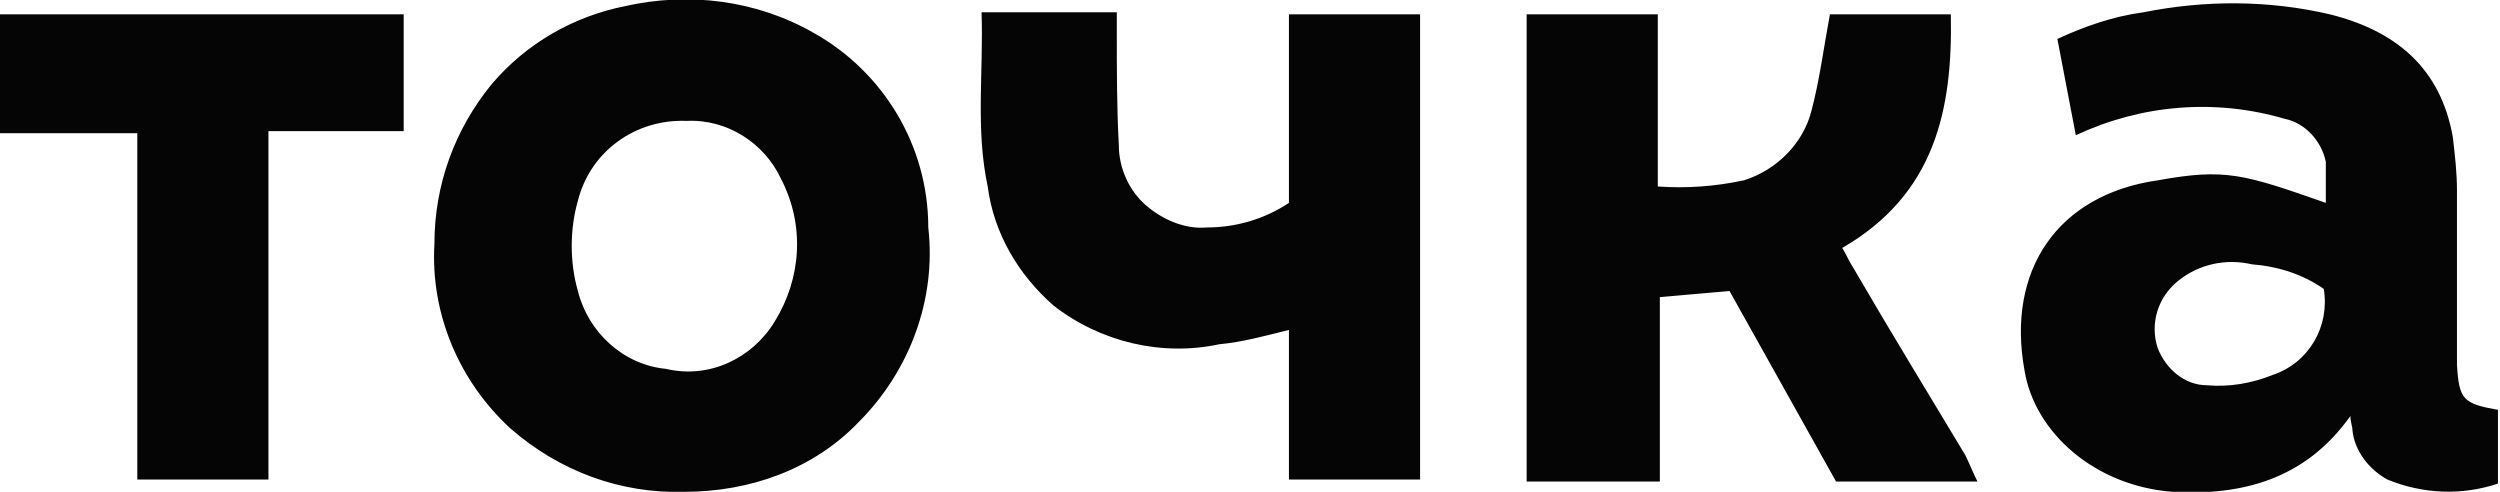
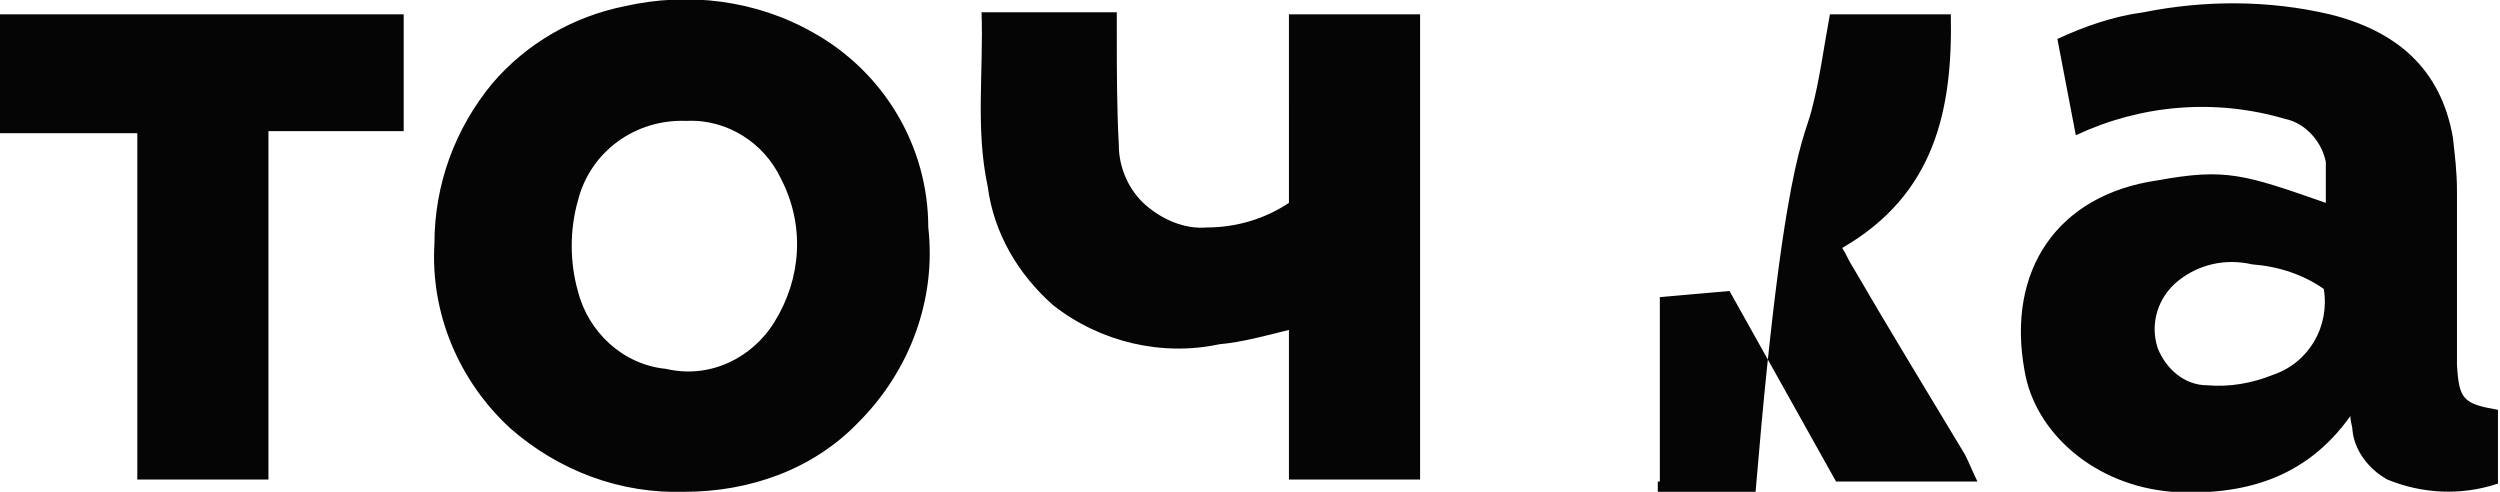
<svg xmlns="http://www.w3.org/2000/svg" id="Слой_1" x="0px" y="0px" viewBox="0 0 122 24" style="enable-background:new 0 0 122 24;" xml:space="preserve">
  <style type="text/css"> .st0{fill:#050505;} </style>
  <title>Shape</title>
  <desc>Created with Sketch.</desc>
  <g id="Symbols">
    <g id="_x31_.-Main-Style_x2F_Brand_x2F_Logo-Short">
-       <path id="Shape" class="st0" d="M33.5,5.9c-2.5-0.1-4.7,1.5-5.3,3.9c-0.4,1.4-0.4,3,0,4.4c0.5,2,2.2,3.6,4.3,3.8 c2.1,0.5,4.2-0.5,5.3-2.3c1.3-2.1,1.5-4.7,0.3-7C37.3,7,35.5,5.8,33.5,5.9L33.5,5.9z M33.4,24c-3.1,0.1-6.1-1-8.5-3.1 c-2.5-2.3-3.9-5.6-3.7-9C21.2,9,22.2,6.3,24,4.1c1.7-2,4-3.3,6.5-3.8c3.1-0.7,6.4-0.3,9.2,1.3c3.4,1.9,5.6,5.5,5.6,9.5 c0.4,3.5-0.9,7-3.4,9.5C39.7,22.9,36.6,24,33.4,24L33.4,24z M113.4,14.1c-1-0.7-2.2-1.1-3.5-1.2c-1.3-0.3-2.6,0-3.6,0.8 c-1,0.8-1.4,2.1-1,3.3c0.4,1,1.3,1.8,2.4,1.8c1.1,0.1,2.2-0.1,3.2-0.5C112.7,17.7,113.7,15.9,113.4,14.1L113.4,14.1z M113.5,9.9 c0-0.7,0-1.3,0-2c-0.2-1-1-1.9-2-2.1c-3.4-1-7-0.7-10.2,0.8l-0.9-4.7c1.3-0.6,2.7-1.1,4.2-1.3c3-0.6,6.1-0.6,9.1,0.1 c3.2,0.8,5.4,2.6,6,6c0.1,0.9,0.2,1.7,0.2,2.6v8.5c0.1,1.7,0.3,1.9,2,2.2v3.6c-1.8,0.6-3.7,0.5-5.4-0.2c-0.9-0.5-1.6-1.4-1.7-2.4 c0-0.2-0.1-0.4-0.1-0.7c-2.2,3.1-5.3,3.9-8.7,3.7c-3.8-0.3-6.7-2.9-7.2-5.9c-0.9-4.9,1.6-8.6,6.5-9.3 C108.6,8.2,109.5,8.5,113.5,9.9L113.5,9.9z M84.4,14.2L81,14.5v9h-6.5V0.7h6.4v8.4c1.4,0.1,2.8,0,4.2-0.3C86.7,8.3,88,7,88.4,5.4 c0.4-1.5,0.6-3.1,0.9-4.7h5.9c0.1,4.7-0.8,8.8-5.3,11.4c0.2,0.3,0.3,0.6,0.5,0.9c1.8,3.1,3.7,6.2,5.5,9.2c0.2,0.4,0.4,0.9,0.6,1.3 h-6.9L84.4,14.2L84.4,14.2z M62.9,0.7h6.4v22.7h-6.4v-7.3c-1.2,0.3-2.3,0.6-3.4,0.7c-2.8,0.6-5.8-0.1-8.1-1.9 c-1.7-1.5-2.9-3.5-3.2-5.8c-0.6-2.8-0.2-5.6-0.3-8.5h6.6v1c0,1.8,0,3.7,0.1,5.5c0,1.1,0.5,2.2,1.3,2.9s1.9,1.2,3,1.1 c1.4,0,2.8-0.4,4-1.2V0.7z M13.1,23.4H6.7V6.5H0V0.7h19.7v5.7h-6.6V23.4z" />
+       <path id="Shape" class="st0" d="M33.5,5.9c-2.5-0.1-4.7,1.5-5.3,3.9c-0.4,1.4-0.4,3,0,4.4c0.5,2,2.2,3.6,4.3,3.8 c2.1,0.5,4.2-0.5,5.3-2.3c1.3-2.1,1.5-4.7,0.3-7C37.3,7,35.5,5.8,33.5,5.9L33.5,5.9z M33.4,24c-3.1,0.1-6.1-1-8.5-3.1 c-2.5-2.3-3.9-5.6-3.7-9C21.2,9,22.2,6.3,24,4.1c1.7-2,4-3.3,6.5-3.8c3.1-0.7,6.4-0.3,9.2,1.3c3.4,1.9,5.6,5.5,5.6,9.5 c0.4,3.5-0.9,7-3.4,9.5C39.7,22.9,36.6,24,33.4,24L33.4,24z M113.4,14.1c-1-0.7-2.2-1.1-3.5-1.2c-1.3-0.3-2.6,0-3.6,0.8 c-1,0.8-1.4,2.1-1,3.3c0.4,1,1.3,1.8,2.4,1.8c1.1,0.1,2.2-0.1,3.2-0.5C112.7,17.7,113.7,15.9,113.4,14.1L113.4,14.1z M113.5,9.9 c0-0.7,0-1.3,0-2c-0.2-1-1-1.9-2-2.1c-3.4-1-7-0.7-10.2,0.8l-0.9-4.7c1.3-0.6,2.7-1.1,4.2-1.3c3-0.6,6.1-0.6,9.1,0.1 c3.2,0.8,5.4,2.6,6,6c0.1,0.9,0.2,1.7,0.2,2.6v8.5c0.1,1.7,0.3,1.9,2,2.2v3.6c-1.8,0.6-3.7,0.5-5.4-0.2c-0.9-0.5-1.6-1.4-1.7-2.4 c0-0.2-0.1-0.4-0.1-0.7c-2.2,3.1-5.3,3.9-8.7,3.7c-3.8-0.3-6.7-2.9-7.2-5.9c-0.9-4.9,1.6-8.6,6.5-9.3 C108.6,8.2,109.5,8.5,113.5,9.9L113.5,9.9z M84.4,14.2L81,14.5v9h-6.5h6.4v8.4c1.4,0.1,2.8,0,4.2-0.3C86.7,8.3,88,7,88.4,5.4 c0.4-1.5,0.6-3.1,0.9-4.7h5.9c0.1,4.7-0.8,8.8-5.3,11.4c0.2,0.3,0.3,0.6,0.5,0.9c1.8,3.1,3.7,6.2,5.5,9.2c0.2,0.4,0.4,0.9,0.6,1.3 h-6.9L84.4,14.2L84.4,14.2z M62.9,0.7h6.4v22.7h-6.4v-7.3c-1.2,0.3-2.3,0.6-3.4,0.7c-2.8,0.6-5.8-0.1-8.1-1.9 c-1.7-1.5-2.9-3.5-3.2-5.8c-0.6-2.8-0.2-5.6-0.3-8.5h6.6v1c0,1.8,0,3.7,0.1,5.5c0,1.1,0.5,2.2,1.3,2.9s1.9,1.2,3,1.1 c1.4,0,2.8-0.4,4-1.2V0.7z M13.1,23.4H6.7V6.5H0V0.7h19.7v5.7h-6.6V23.4z" />
    </g>
  </g>
</svg>